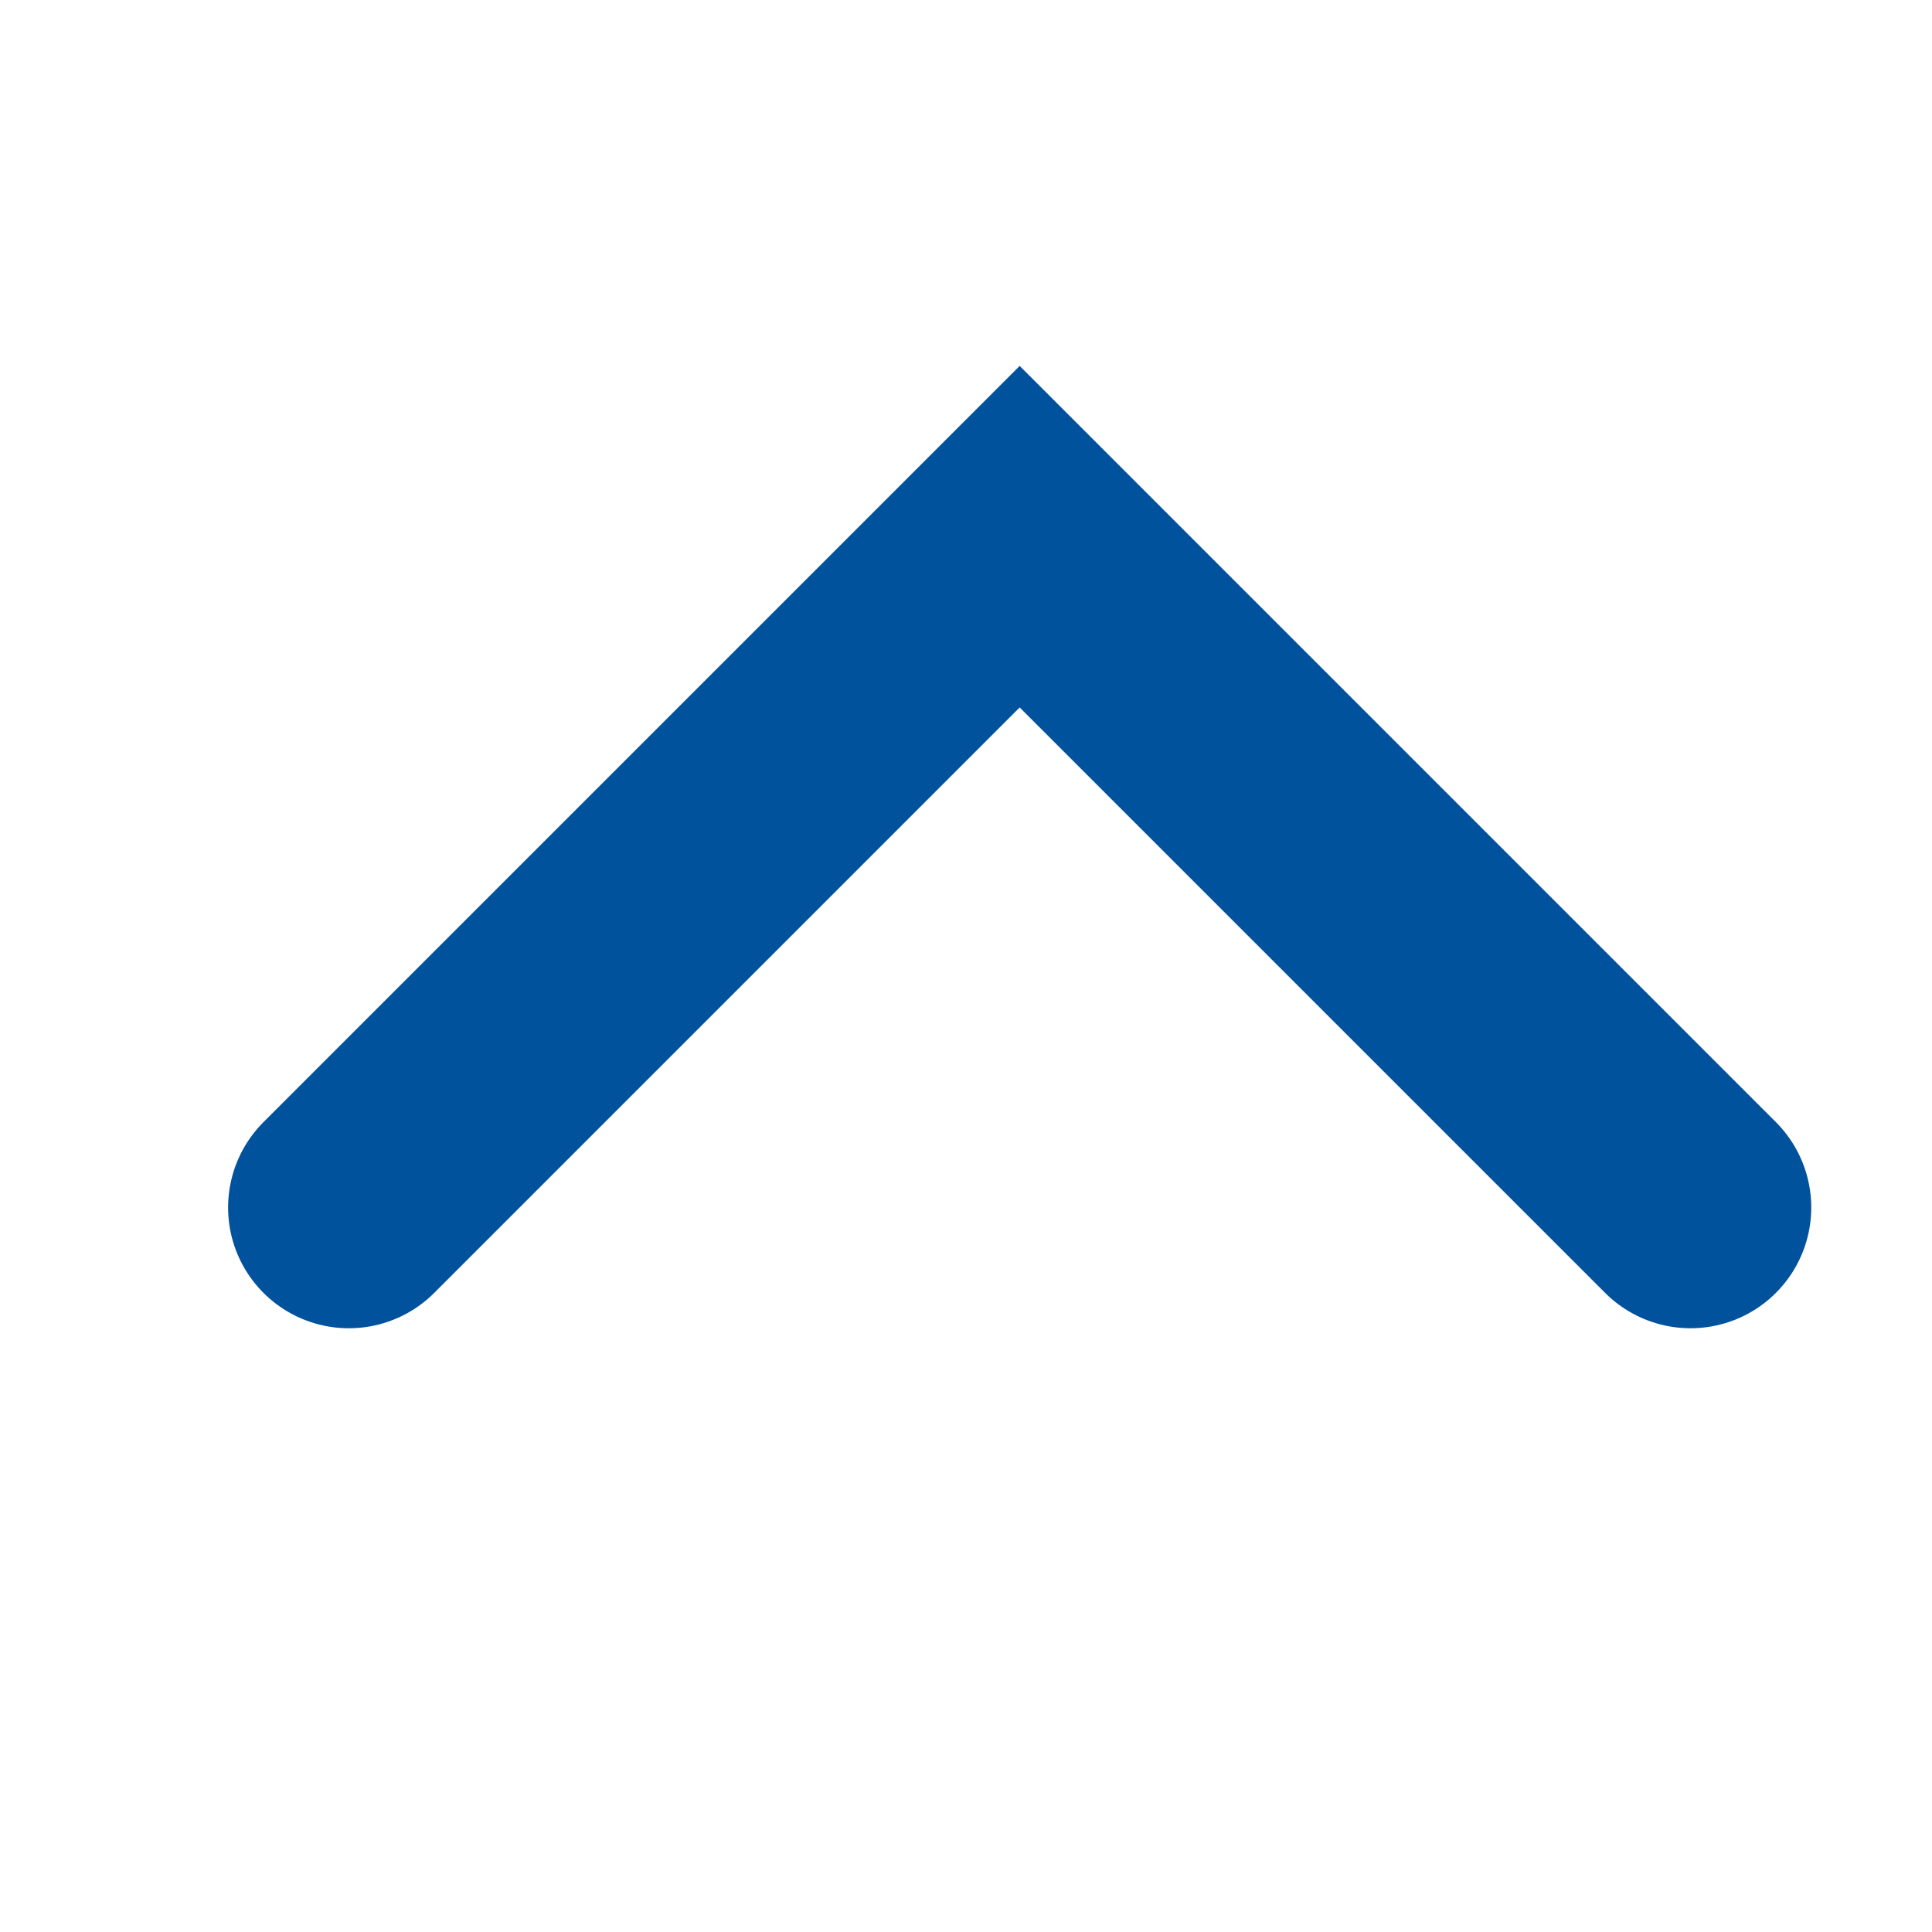
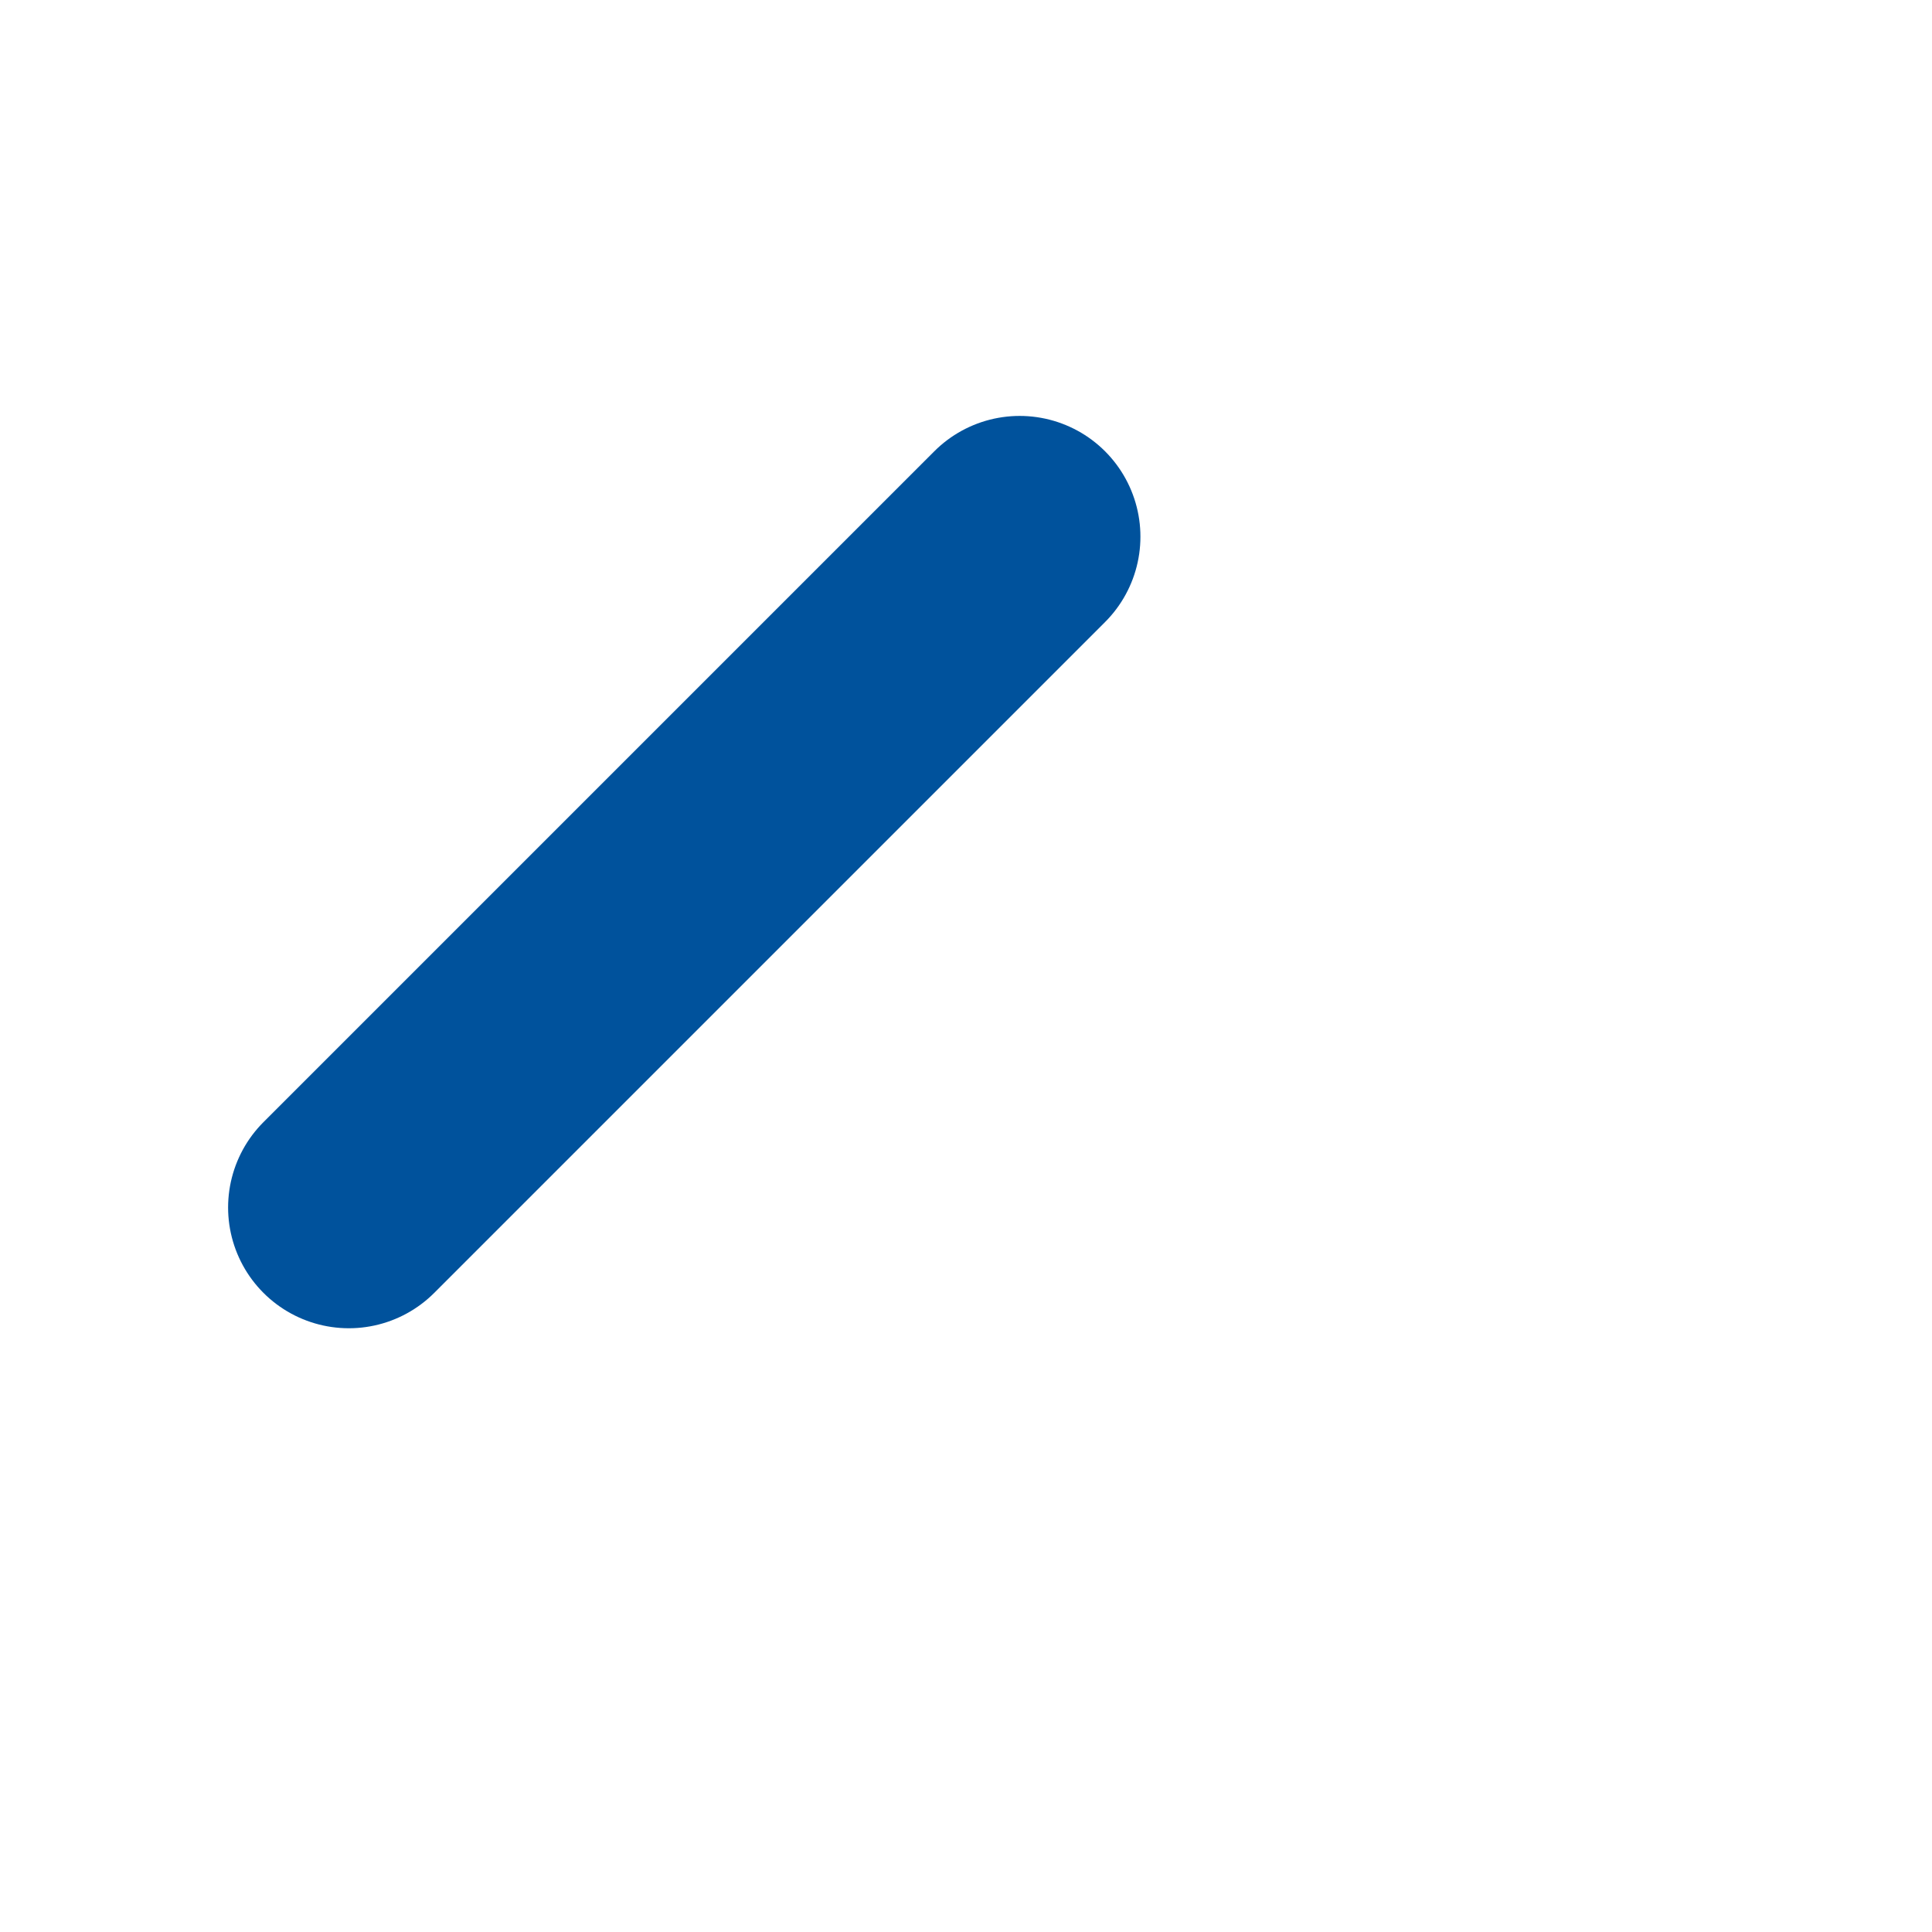
<svg xmlns="http://www.w3.org/2000/svg" width="32" height="32" viewBox="0 0 32 32" fill="none">
-   <path d="M5.778 20L16.889 8.889L28 20" stroke="#00529C" stroke-width="4" stroke-linecap="round" />
+   <path d="M5.778 20L16.889 8.889" stroke="#00529C" stroke-width="4" stroke-linecap="round" />
</svg>